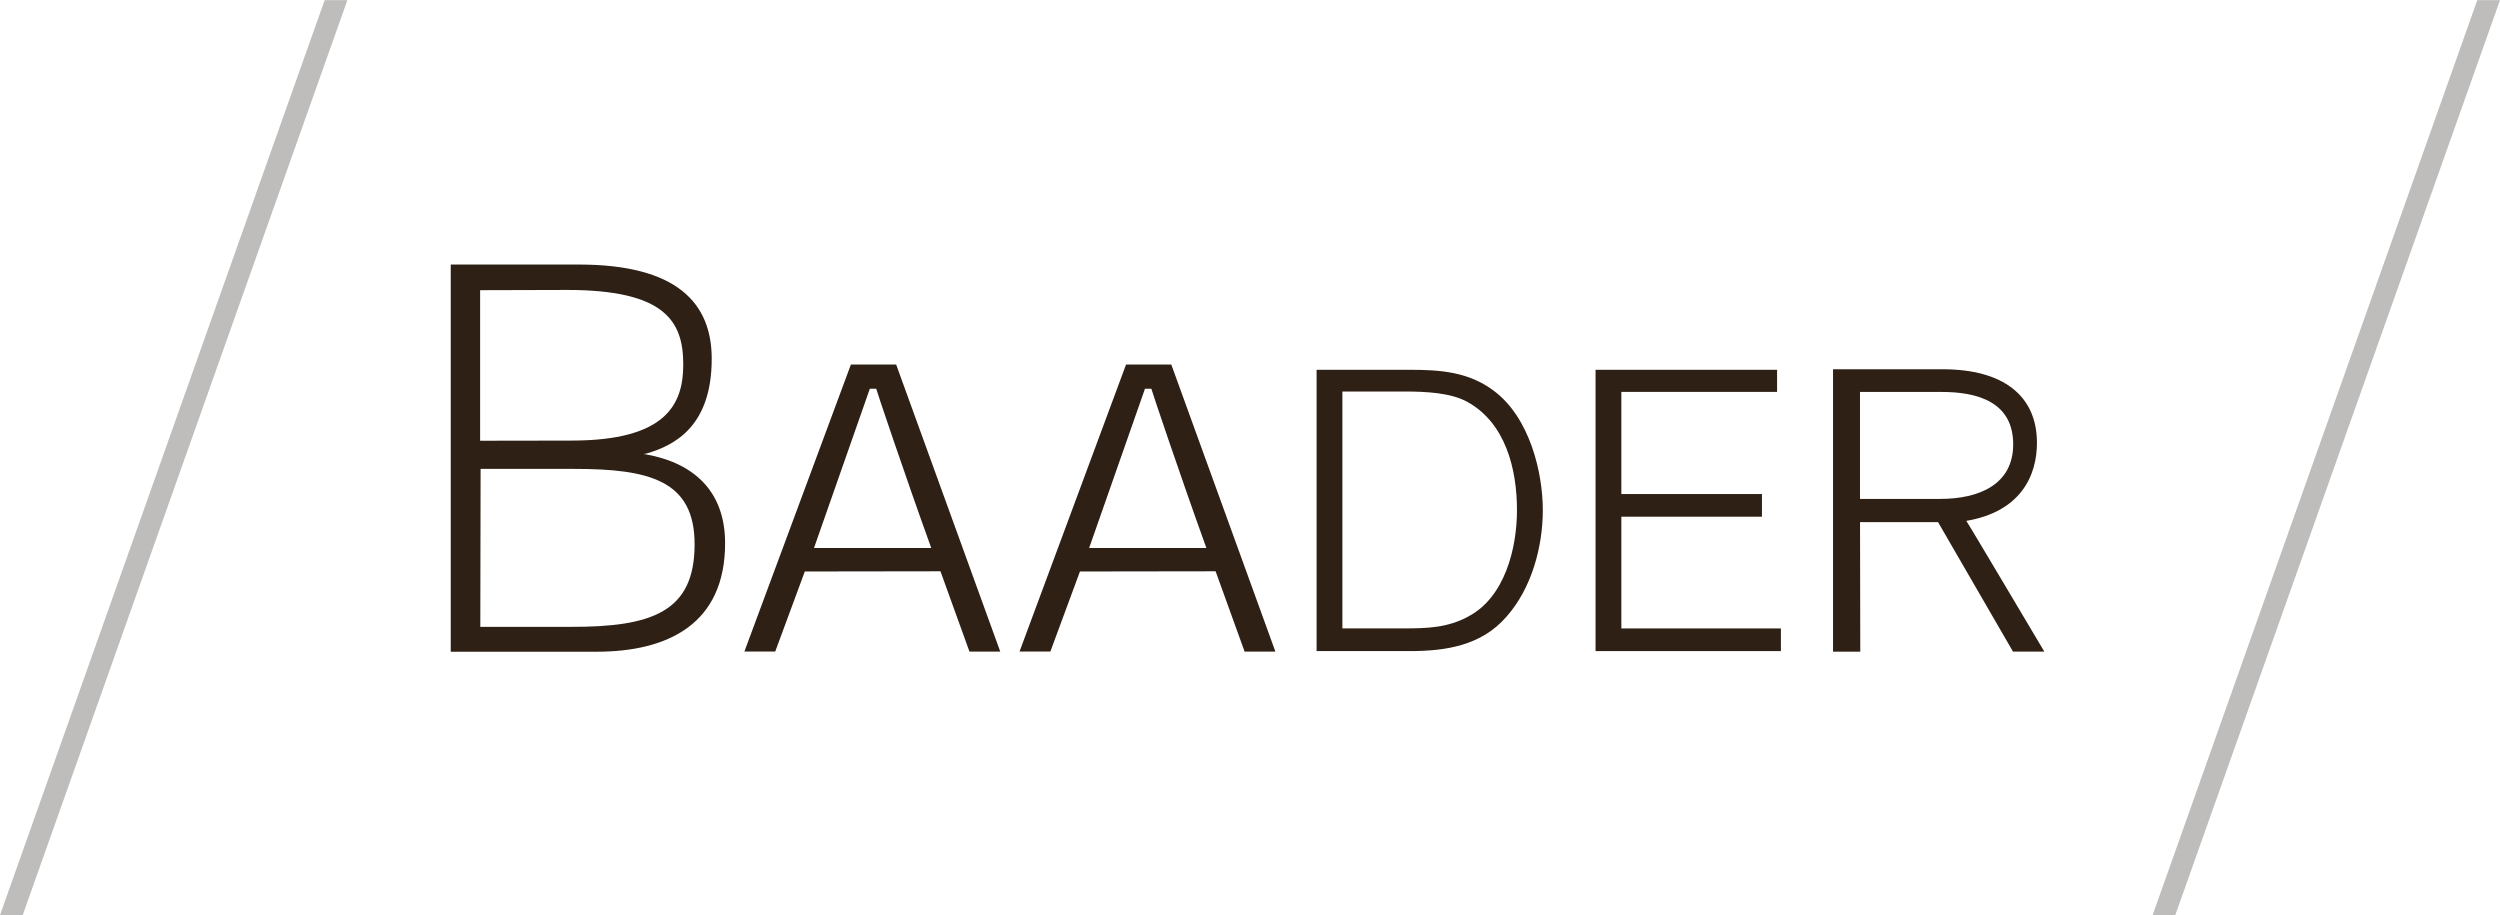
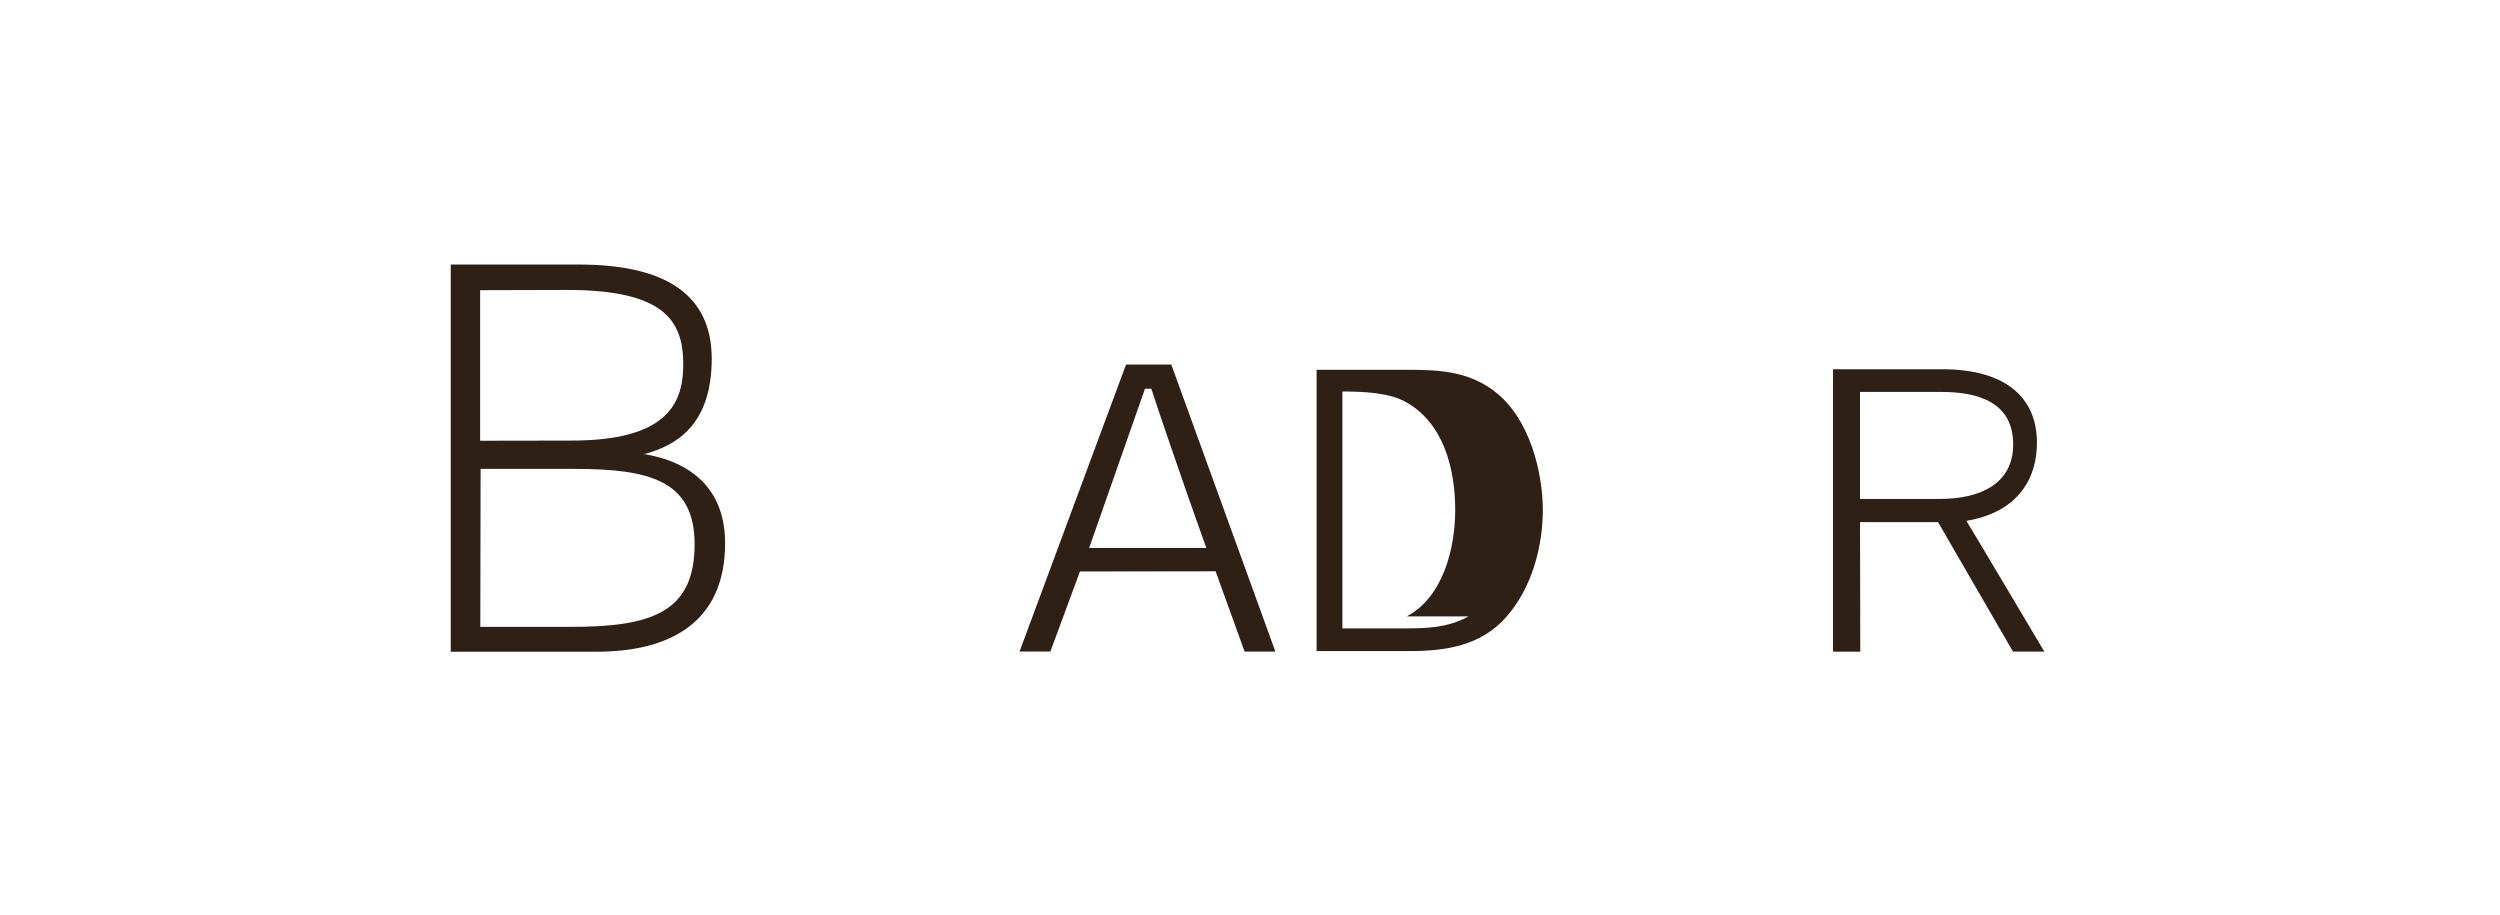
<svg xmlns="http://www.w3.org/2000/svg" id="a" data-name="Ebene 1" width="18.19cm" height="6.66cm" viewBox="0 0 515.65 188.73">
-   <path d="M308.14,80.59c-5.24-3.95-11.1-4.35-17.35-4.35h-19.23v58.02h19.23c7.42,0,14.77-1.13,19.93-7.09,5.16-5.8,7.5-14.34,7.5-22s-2.65-19.02-10.08-24.58Zm-5.25,46.52c-4.3,2.34-8.5,2.47-13.27,2.47h-12.74v-48.86h12.74c4.69,0,9.66,.28,13.02,2.13,7.89,4.35,10.25,13.85,10.25,22.31,0,7.9-2.5,17.99-10,21.94Z" style="fill: #2e2014;" />
-   <polygon points="334.42 129.59 334.42 106.54 363.42 106.54 363.42 101.87 334.42 101.87 334.42 80.8 366.54 80.8 366.54 76.24 329.1 76.24 329.1 134.26 367.33 134.26 367.33 129.59 334.42 129.59" style="fill: #2e2014;" />
+   <path d="M308.14,80.59c-5.24-3.95-11.1-4.35-17.35-4.35h-19.23v58.02h19.23c7.42,0,14.77-1.13,19.93-7.09,5.16-5.8,7.5-14.34,7.5-22s-2.65-19.02-10.08-24.58Zm-5.25,46.52c-4.3,2.34-8.5,2.47-13.27,2.47h-12.74v-48.86c4.69,0,9.66,.28,13.02,2.13,7.89,4.35,10.25,13.85,10.25,22.31,0,7.9-2.5,17.99-10,21.94Z" style="fill: #2e2014;" />
  <path d="M133.2,93.68c-.51-.1-.84,.03,.18-.18,5.97-1.73,13.42-5.78,13.42-19.53,0-11.56-7.25-19.44-27.42-19.44h-26.41v79.86h30.08c14.76,0,26.51-5.75,26.51-22.39,0-10.54-6.26-16.52-16.36-18.32Zm-34.17-33.86l17.93-.05c20.19,0,23.97,6.43,23.97,15.37,0,8.23-3.52,15.7-23.08,15.7l-18.82,.03v-31.04Zm18.5,69.44h-18.46s.06-32.58,.06-32.58h19.3c15.48,0,24.84,2.34,24.84,15.54,0,13.86-8.6,17.11-25.73,17.04Z" style="fill: #2e2014; fill-rule: evenodd;" />
-   <polygon points="66.96 0 71.65 0 4.68 188.73 0 188.72 66.96 0 66.96 0" style="fill: #bebdbc;" />
-   <polygon points="510.96 0 515.65 0 448.67 188.73 444 188.72 510.96 0 510.96 0" style="fill: #bebdbc;" />
  <path d="M256.7,134.36h6.36l-21.47-59.21h-9.33l-21.97,59.2h6.36l6.1-16.51,27.98-.04c3.2,8.85,5.98,16.56,5.98,16.56Zm-32.06-21.35l11.52-32.86h1.32c-.05,.02,5.93,17.84,11.35,32.85h-24.19Z" style="fill: #2e2014;" />
-   <path d="M199.95,134.36h6.36l-21.47-59.21h-9.33l-21.97,59.2h6.36l6.1-16.51,27.98-.04c3.2,8.85,5.98,16.56,5.98,16.56Zm-32.06-21.35l11.52-32.86h1.32c-.05,.02,5.93,17.84,11.35,32.85h-24.19Z" style="fill: #2e2014;" />
  <path d="M383.64,102.87h16.55c8.1,0,15.05-3.02,15.05-11.25,0-8.79-7.43-10.81-14.73-10.81h-16.87v22.06Zm38.02,31.5s-6.46,0-6.46,0c0,.02-15.43-26.68-15.46-26.71-.01,0-16.09,0-16.09,0l.05,26.72h-5.62s0-58.25,0-58.25h22.61c12.55,0,19.37,5.49,19.45,15,.06,7.05-3.45,14.4-14.57,16.27,.25,.25,16.1,27,16.1,26.98h0Z" style="fill: #2e2014; fill-rule: evenodd;" />
</svg>